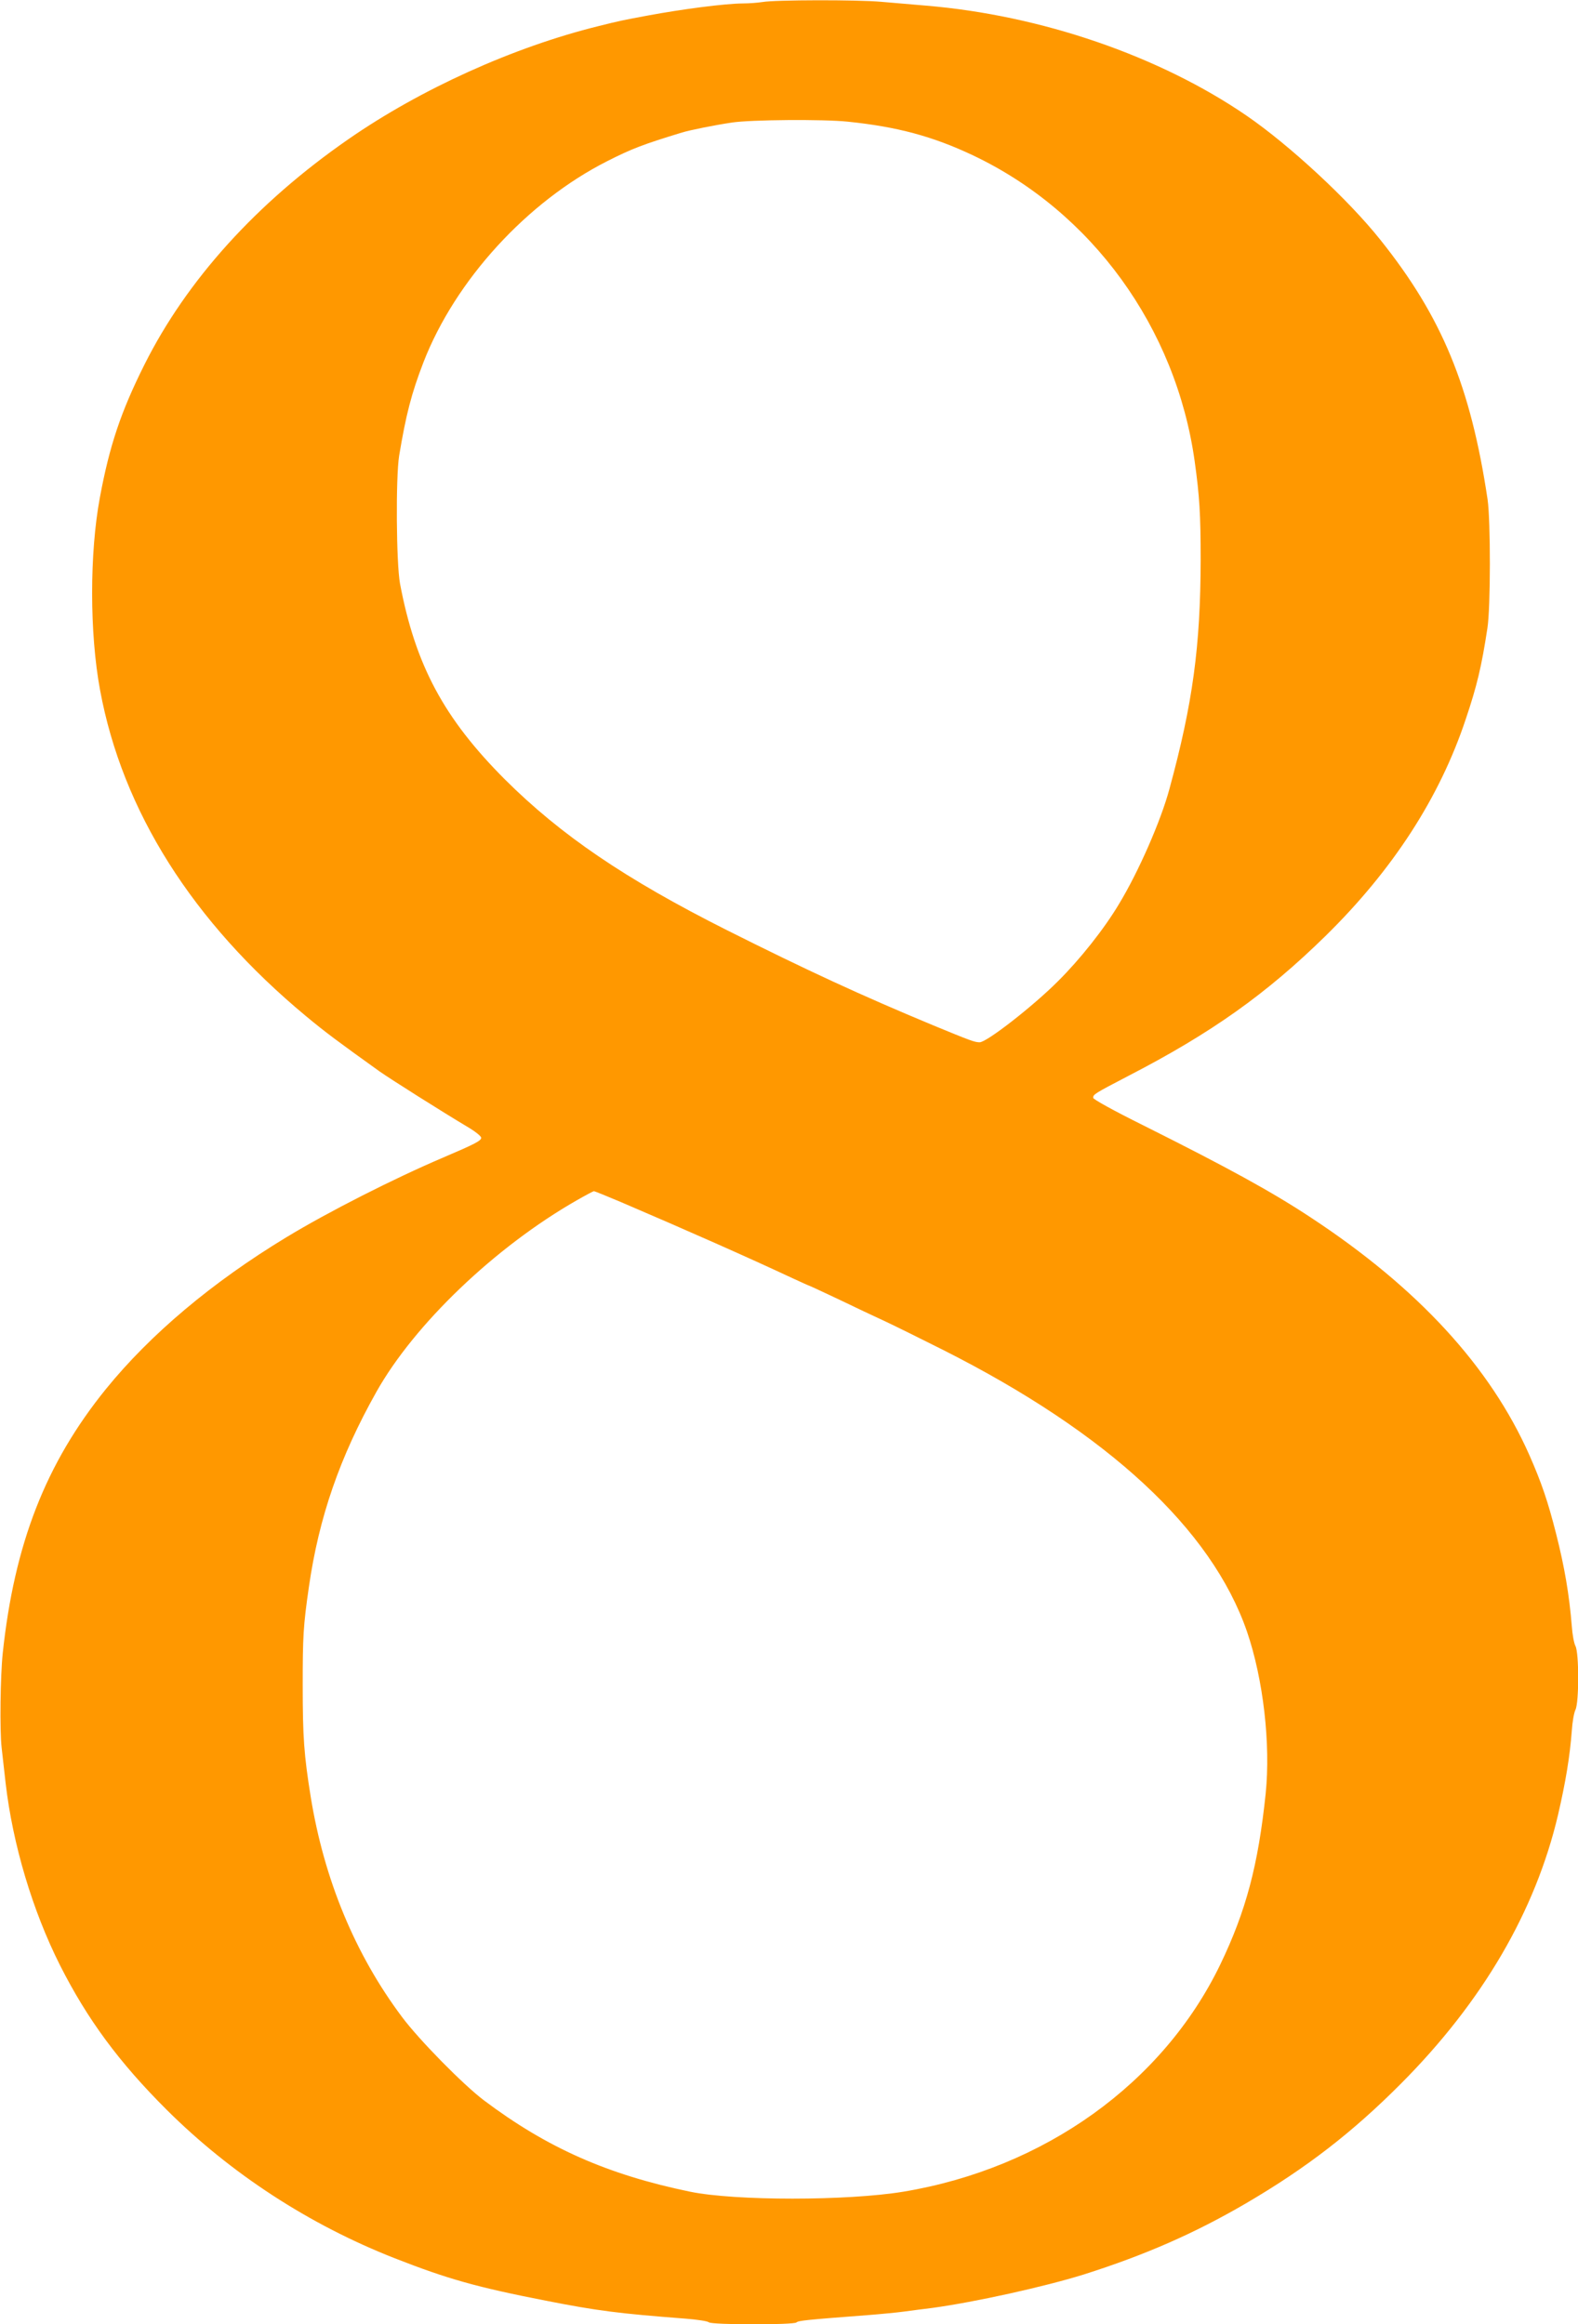
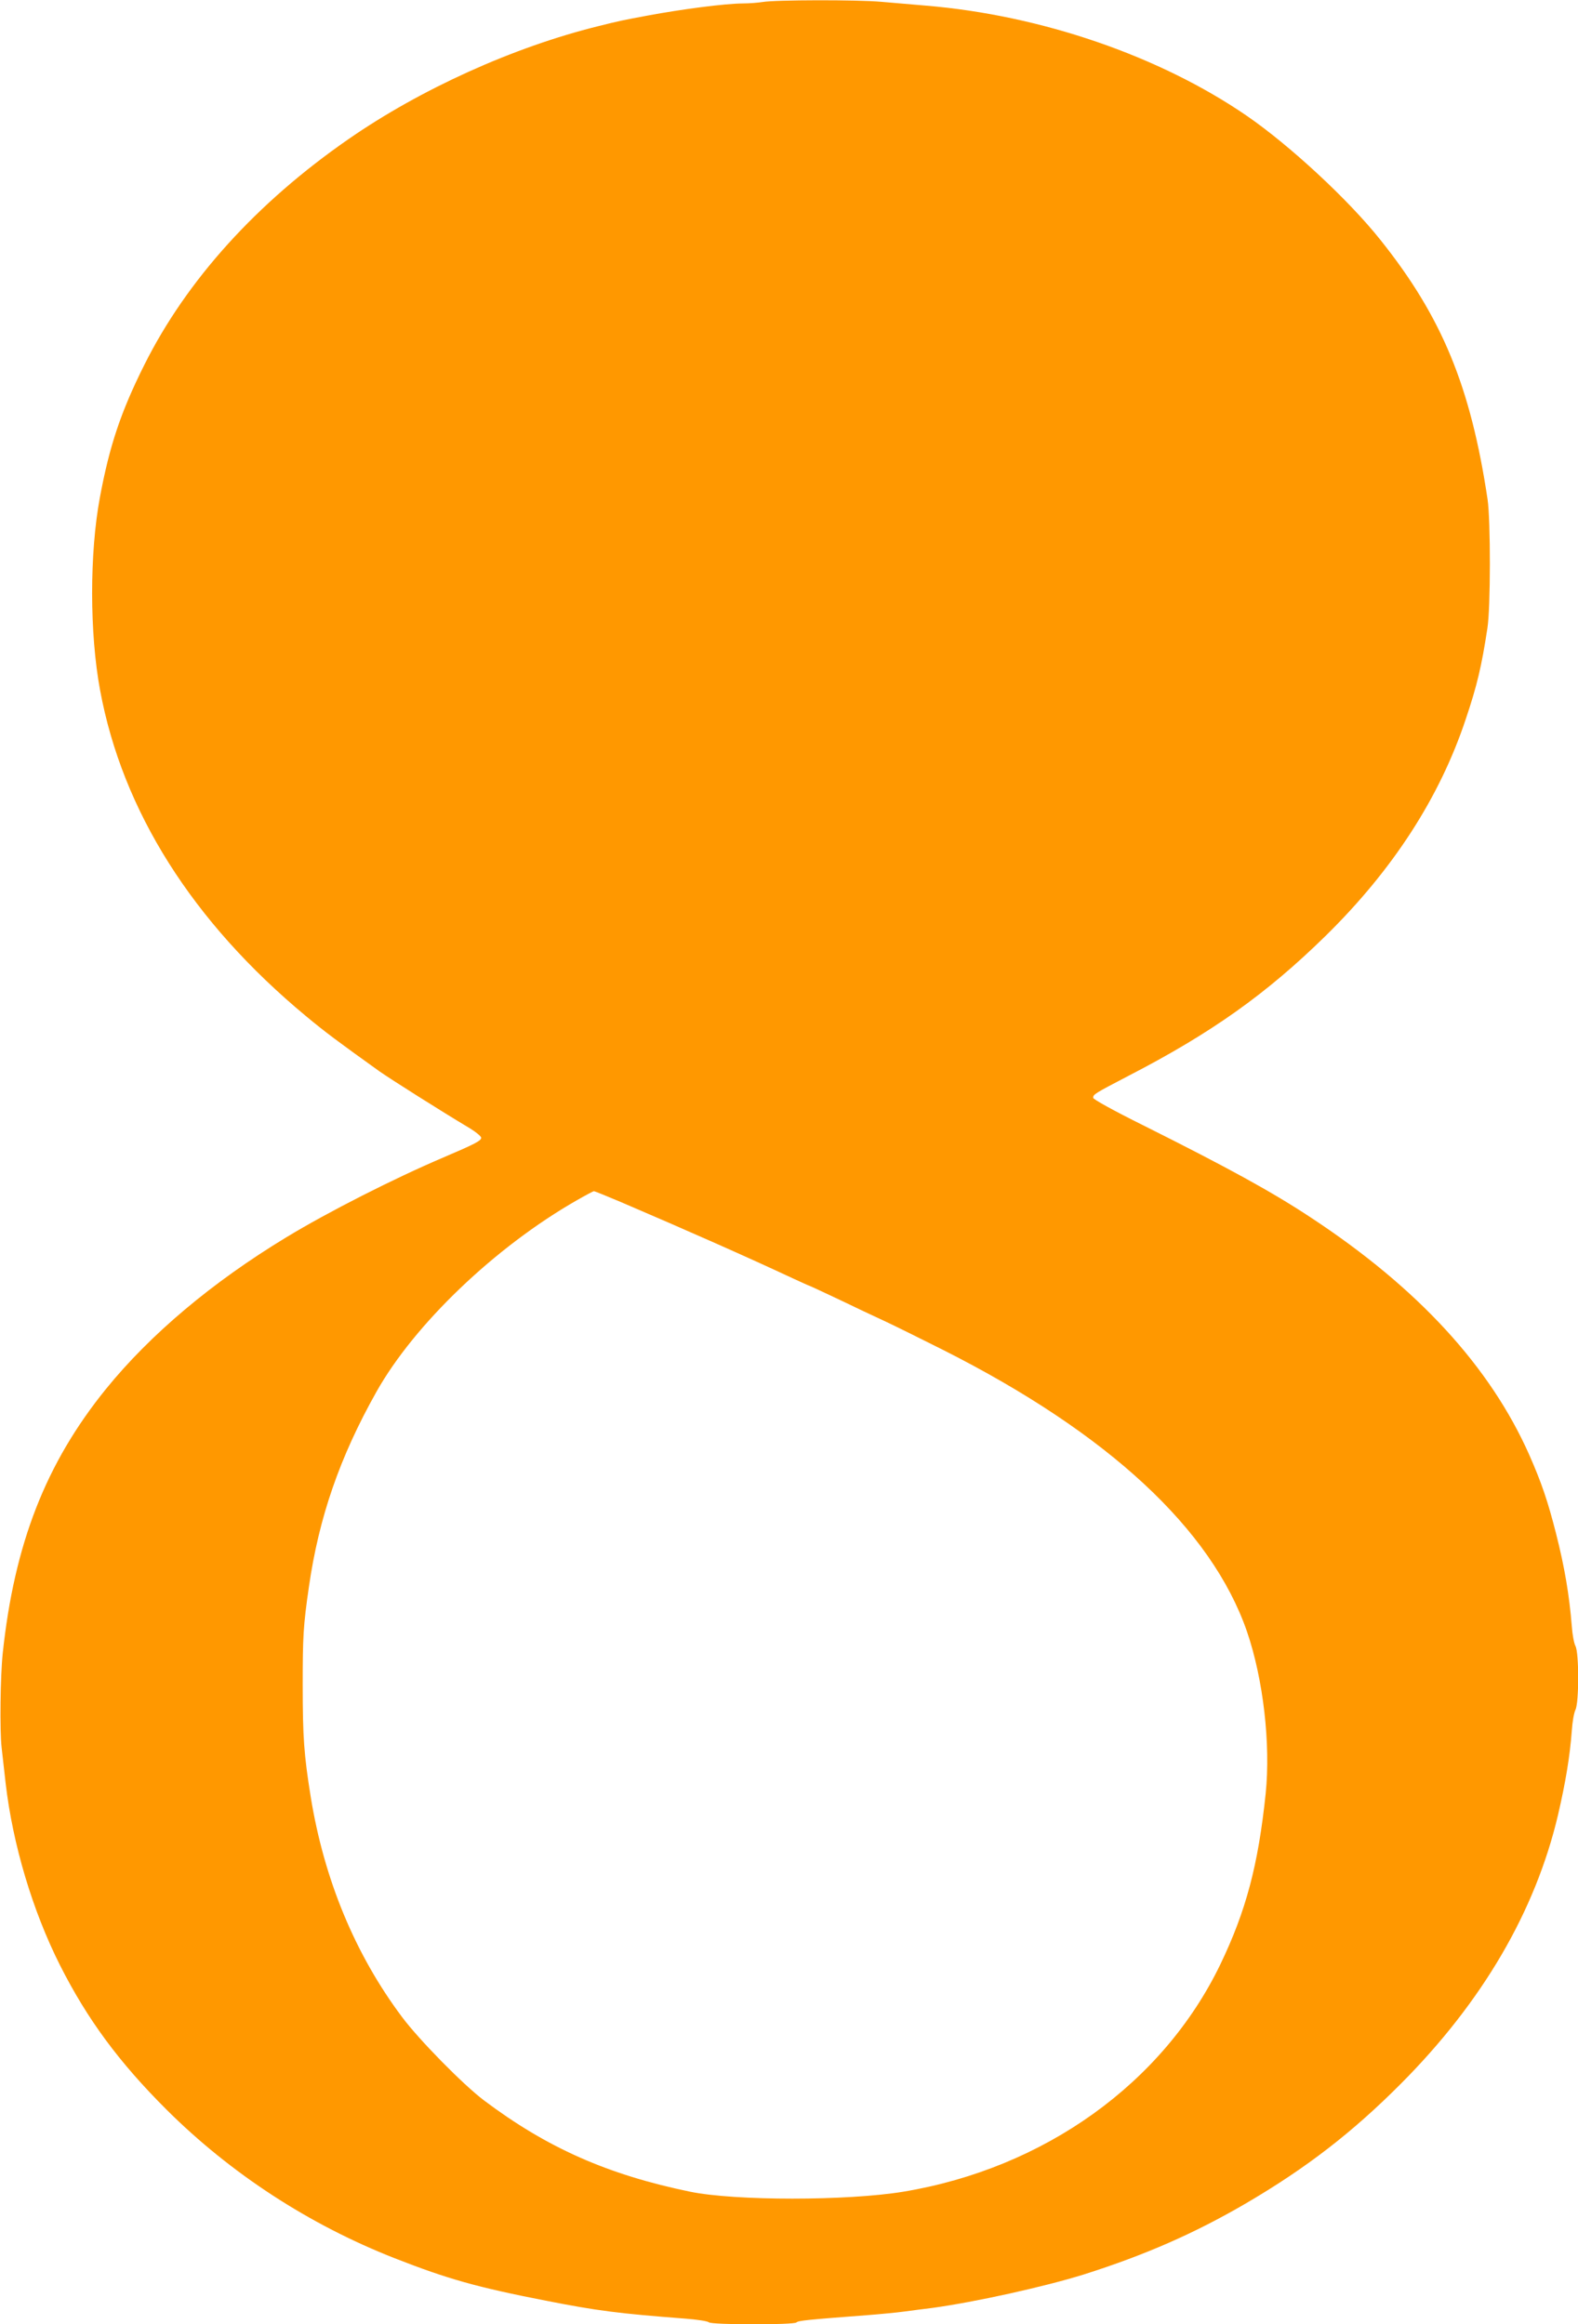
<svg xmlns="http://www.w3.org/2000/svg" version="1.0" width="869pt" height="1280pt" viewBox="0 0 869 1280" preserveAspectRatio="xMidYMid meet">
  <g transform="translate(0,1280) scale(0.1,-0.1)" fill="#ff9800" stroke="none">
-     <path d="M4200 12789 c-25 -4 -74 -8 -110 -8 -101 -1 -331 -31 -525 -67 -129 -24 -155 -29 -270 -58 -466 -115 -978 -346 -1377 -623 -505 -350 -890 -776 -1123 -1242 -130 -260 -192 -446 -245 -731 -57 -306 -57 -748 1 -1060 123 -666 509 -1277 1134 -1796 107 -89 176 -140 406 -305 60 -42 336 -217 497 -313 34 -21 62 -44 62 -52 0 -16 -34 -34 -210 -109 -270 -115 -633 -299 -865 -440 -407 -247 -747 -533 -992 -835 -331 -409 -504 -852 -568 -1455 -13 -122 -17 -426 -6 -520 6 -55 16 -143 22 -195 39 -337 148 -702 299 -1002 151 -299 326 -536 589 -798 353 -351 784 -632 1256 -817 291 -114 451 -159 830 -233 284 -56 403 -71 769 -99 65 -5 123 -14 129 -20 15 -15 469 -15 483 -1 10 10 59 15 389 40 77 6 169 15 205 20 36 5 106 14 155 20 234 32 614 116 833 184 337 107 609 226 892 391 335 196 588 392 855 660 449 451 740 949 865 1480 42 182 65 320 76 465 3 47 12 98 20 114 20 41 20 313 0 351 -8 15 -17 64 -20 108 -14 174 -40 327 -87 512 -45 177 -80 280 -147 432 -216 487 -614 920 -1202 1307 -213 141 -455 274 -927 510 -159 79 -273 142 -273 150 0 19 6 23 194 121 459 237 760 452 1084 769 372 365 630 763 774 1196 62 184 87 290 119 500 18 112 18 594 1 710 -93 621 -251 1005 -591 1430 -176 221 -499 520 -736 683 -480 329 -1131 553 -1765 606 -74 6 -185 16 -246 21 -130 12 -588 11 -654 -1z m468 -659 c273 -28 469 -81 689 -185 655 -310 1119 -949 1222 -1685 27 -193 33 -294 33 -543 -1 -475 -43 -789 -172 -1262 -47 -175 -170 -456 -278 -634 -81 -136 -214 -304 -337 -426 -137 -137 -391 -335 -430 -335 -27 0 -47 7 -260 95 -387 161 -691 301 -1135 524 -556 280 -911 521 -1221 830 -334 335 -491 627 -576 1076 -21 113 -24 586 -5 705 38 227 67 341 134 515 175 451 570 884 1013 1108 134 68 197 92 410 157 46 14 181 41 275 55 104 16 504 19 638 5z m-1251 -5949 c369 -158 701 -305 951 -422 46 -21 85 -39 87 -39 2 0 75 -34 162 -75 87 -42 203 -97 258 -122 55 -26 199 -97 320 -158 907 -458 1477 -986 1672 -1550 90 -263 131 -619 103 -893 -41 -393 -108 -646 -250 -941 -316 -654 -969 -1122 -1745 -1251 -310 -51 -928 -51 -1175 0 -455 94 -788 242 -1135 503 -114 86 -357 333 -451 459 -259 346 -429 757 -503 1213 -37 231 -44 328 -44 615 0 266 3 326 34 540 55 383 170 716 372 1075 209 372 653 797 1102 1054 49 28 92 51 96 51 4 0 70 -27 146 -59z" />
+     <path d="M4200 12789 c-25 -4 -74 -8 -110 -8 -101 -1 -331 -31 -525 -67 -129 -24 -155 -29 -270 -58 -466 -115 -978 -346 -1377 -623 -505 -350 -890 -776 -1123 -1242 -130 -260 -192 -446 -245 -731 -57 -306 -57 -748 1 -1060 123 -666 509 -1277 1134 -1796 107 -89 176 -140 406 -305 60 -42 336 -217 497 -313 34 -21 62 -44 62 -52 0 -16 -34 -34 -210 -109 -270 -115 -633 -299 -865 -440 -407 -247 -747 -533 -992 -835 -331 -409 -504 -852 -568 -1455 -13 -122 -17 -426 -6 -520 6 -55 16 -143 22 -195 39 -337 148 -702 299 -1002 151 -299 326 -536 589 -798 353 -351 784 -632 1256 -817 291 -114 451 -159 830 -233 284 -56 403 -71 769 -99 65 -5 123 -14 129 -20 15 -15 469 -15 483 -1 10 10 59 15 389 40 77 6 169 15 205 20 36 5 106 14 155 20 234 32 614 116 833 184 337 107 609 226 892 391 335 196 588 392 855 660 449 451 740 949 865 1480 42 182 65 320 76 465 3 47 12 98 20 114 20 41 20 313 0 351 -8 15 -17 64 -20 108 -14 174 -40 327 -87 512 -45 177 -80 280 -147 432 -216 487 -614 920 -1202 1307 -213 141 -455 274 -927 510 -159 79 -273 142 -273 150 0 19 6 23 194 121 459 237 760 452 1084 769 372 365 630 763 774 1196 62 184 87 290 119 500 18 112 18 594 1 710 -93 621 -251 1005 -591 1430 -176 221 -499 520 -736 683 -480 329 -1131 553 -1765 606 -74 6 -185 16 -246 21 -130 12 -588 11 -654 -1z m468 -659 z m-1251 -5949 c369 -158 701 -305 951 -422 46 -21 85 -39 87 -39 2 0 75 -34 162 -75 87 -42 203 -97 258 -122 55 -26 199 -97 320 -158 907 -458 1477 -986 1672 -1550 90 -263 131 -619 103 -893 -41 -393 -108 -646 -250 -941 -316 -654 -969 -1122 -1745 -1251 -310 -51 -928 -51 -1175 0 -455 94 -788 242 -1135 503 -114 86 -357 333 -451 459 -259 346 -429 757 -503 1213 -37 231 -44 328 -44 615 0 266 3 326 34 540 55 383 170 716 372 1075 209 372 653 797 1102 1054 49 28 92 51 96 51 4 0 70 -27 146 -59z" />
  </g>
</svg>